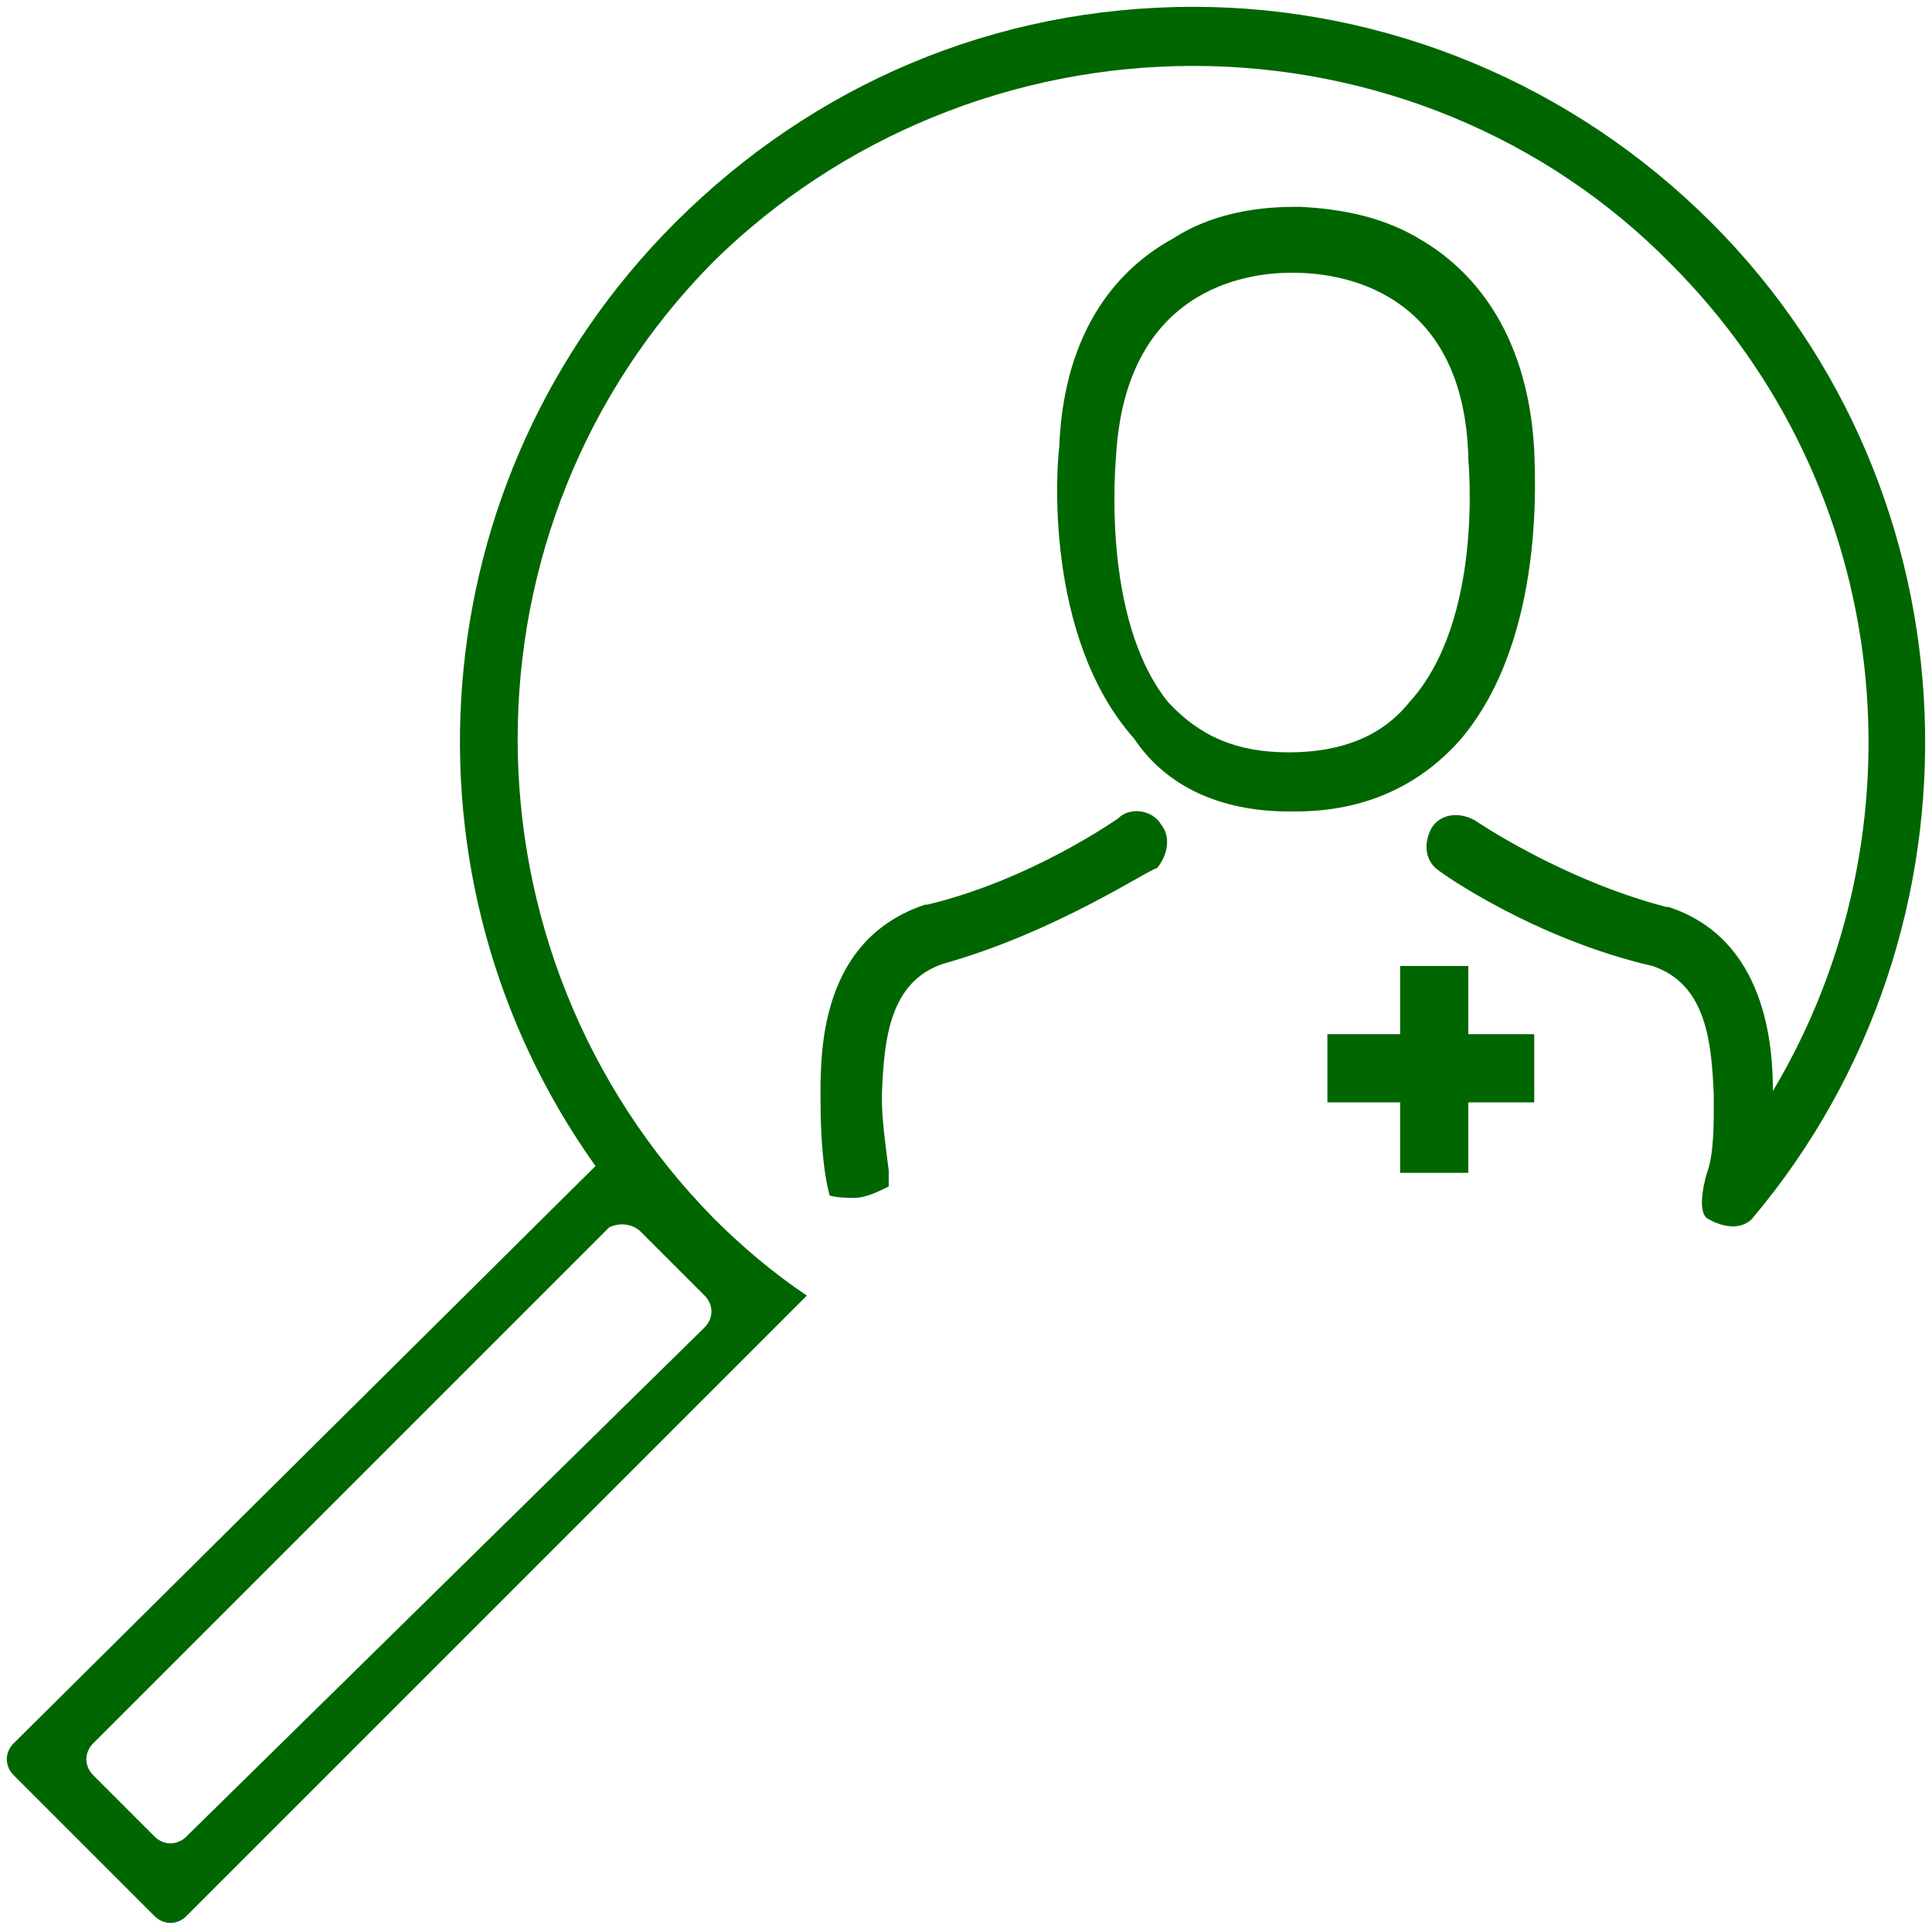
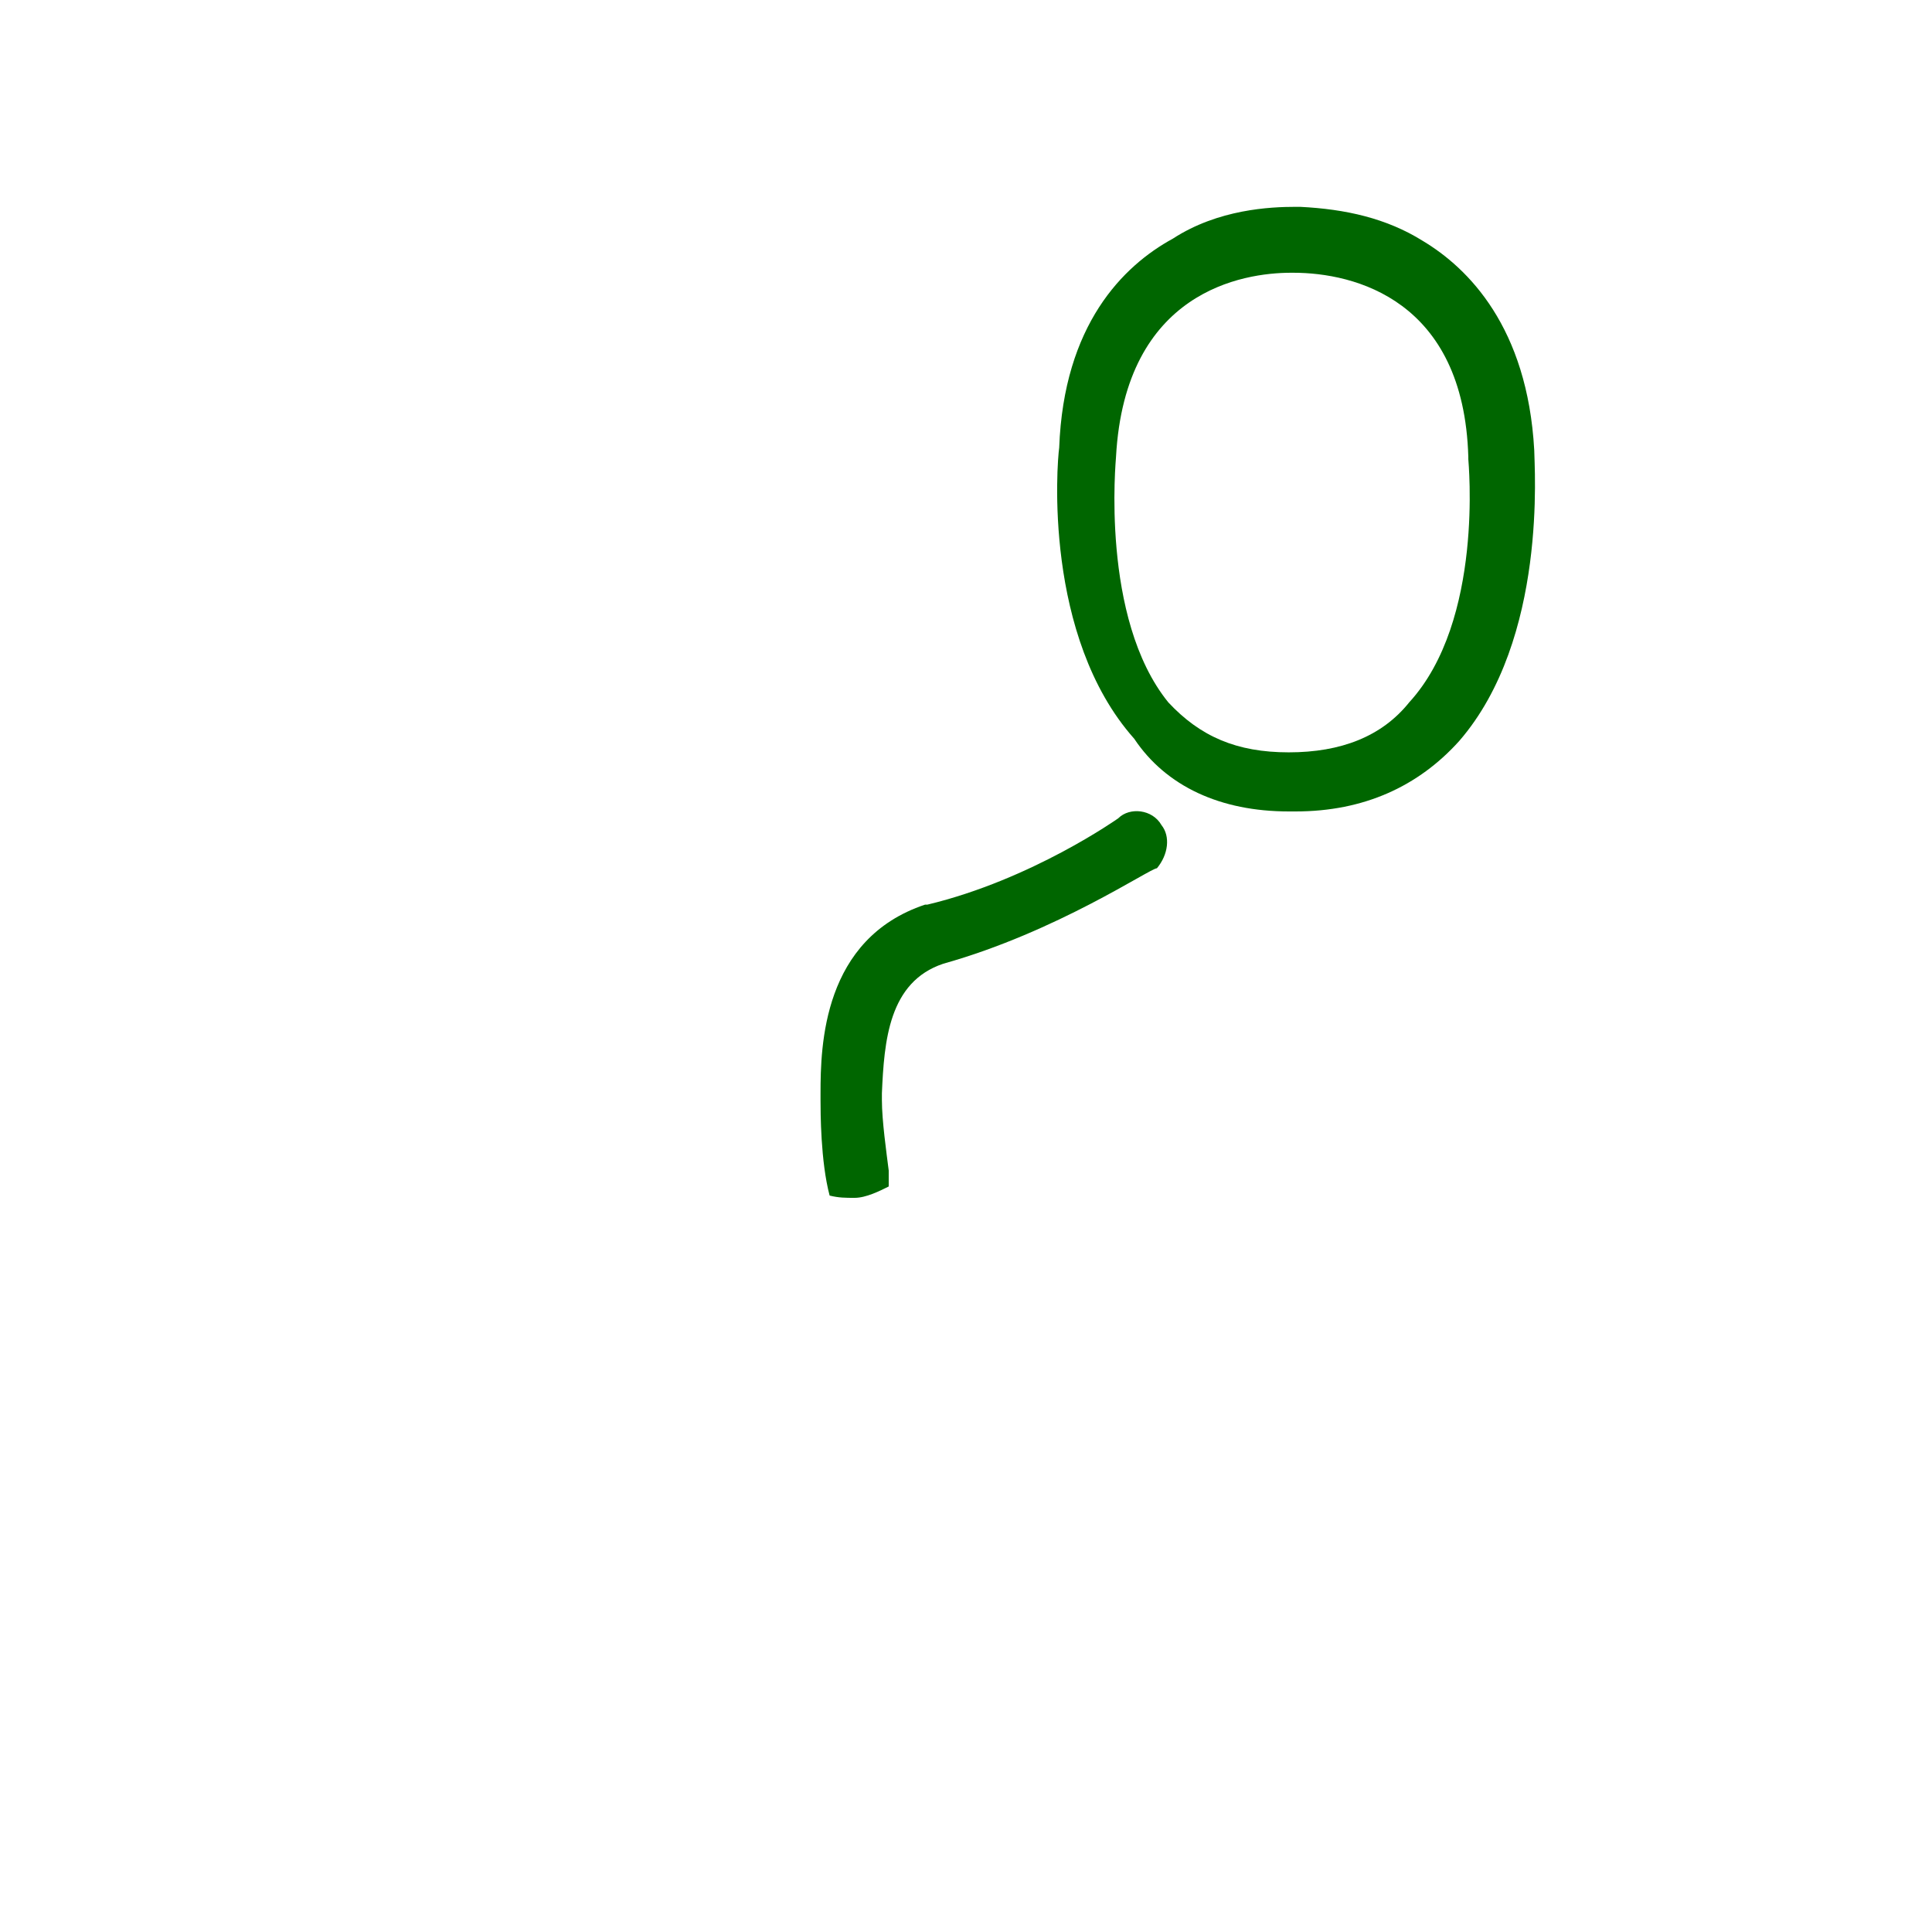
<svg xmlns="http://www.w3.org/2000/svg" version="1.1" id="Laag_1" x="0px" y="0px" viewBox="0 0 85 85" style="enable-background:new 0 0 85 85;" xml:space="preserve">
  <style type="text/css">
	.st0{fill:#006600;}
</style>
  <g>
    <path class="st0" d="M56.7,35.7h0.1l0,0H57c3,0,5.4-1.1,7.2-3.1c3.9-4.5,3.3-12.1,3.3-12.8c-0.3-5.4-2.9-8-4.9-9.2   c-1.6-1-3.4-1.4-5.4-1.5H57l0,0l0,0c-1.1,0-3.4,0.1-5.4,1.4c-2.2,1.2-4.8,3.8-5,9.2c-0.1,0.7-0.7,8.3,3.3,12.8   C51.3,34.6,53.7,35.7,56.7,35.7z M49.1,20.1L49.1,20.1c0.4-7.3,5.6-8.1,7.7-8.1l0,0c0,0,0,0,0.1,0c2.7,0,7.5,1.2,7.7,8.1   c0,0,0,0,0,0.1c0,0.1,0.7,7.1-2.6,10.7c-1.2,1.5-3,2.2-5.3,2.2l0,0l0,0c-2.3,0-3.9-0.7-5.3-2.2C48.4,27.2,49.1,20.2,49.1,20.1z" />
-     <polygon class="st0" points="67.5,45.5 64.6,45.5 64.6,42.5 61.6,42.5 61.6,45.5 58.4,45.5 58.4,48.5 61.6,48.5 61.6,51.6    64.6,51.6 64.6,48.5 67.5,48.5  " />
    <path class="st0" d="M51.1,36.3c-0.4-0.7-1.4-0.8-1.9-0.3c0,0-3.8,2.7-8.4,3.8h-0.1c-4.5,1.5-4.6,6.2-4.6,8.3c0,0.1,0,0.1,0,0.3   l0,0c0,0.5,0,2.7,0.4,4.2c0.4,0.1,0.7,0.1,1.1,0.1c0.5,0,1.1-0.3,1.5-0.5v-0.7c-0.1-0.8-0.3-2.2-0.3-3.1c0-0.1,0-0.1,0-0.3   c0.1-2.3,0.3-4.9,2.7-5.7c5-1.4,9.1-4.2,9.4-4.2C51.4,37.6,51.5,36.8,51.1,36.3z" />
-     <path class="st0" d="M75.3,9.8C69.2,3.7,61,0.3,52.5,0.3c-8.7,0-16.7,3.4-22.8,9.5c-11.3,11.3-12.5,28.9-3.5,41.5L0.6,76.7   c-0.4,0.4-0.4,1,0,1.4l6.2,6.2c0.4,0.4,1,0.4,1.4,0l1.1-1.1l4.6-4.6l19.8-19.8l0,0l1.8-1.8c-1.5-1-2.9-2.2-4.1-3.4l0,0   c-11.5-11.7-11.5-30.5,0-42.1C37,6,44.6,2.9,52.5,2.9s15.5,3.1,21,8.7c9.9,9.9,11.3,25,4.5,36.4c0-2-0.3-6.7-4.6-8.1h-0.1   c-4.6-1.2-8.4-3.8-8.4-3.8c-0.7-0.4-1.5-0.3-1.9,0.3c-0.4,0.7-0.3,1.5,0.3,1.9c0.1,0.1,4.2,3,9.4,4.2c2.4,0.8,2.6,3.4,2.7,5.7   c0,0.1,0,0.1,0,0.3c0,1,0,2.3-0.3,3.1c0,0-0.5,1.6,0,2c1.4,0.8,2,0,2,0C87.8,40.9,87.2,21.7,75.3,9.8z M28.2,54.2l1.4,1.4l0,0l0,0   l1.4,1.4c0.4,0.4,0.4,1,0,1.4L8.2,80.8c-0.4,0.4-1,0.4-1.4,0l-2.7-2.7c-0.4-0.4-0.4-1,0-1.4L26.8,54C27.2,53.8,27.8,53.8,28.2,54.2   z" />
  </g>
</svg>